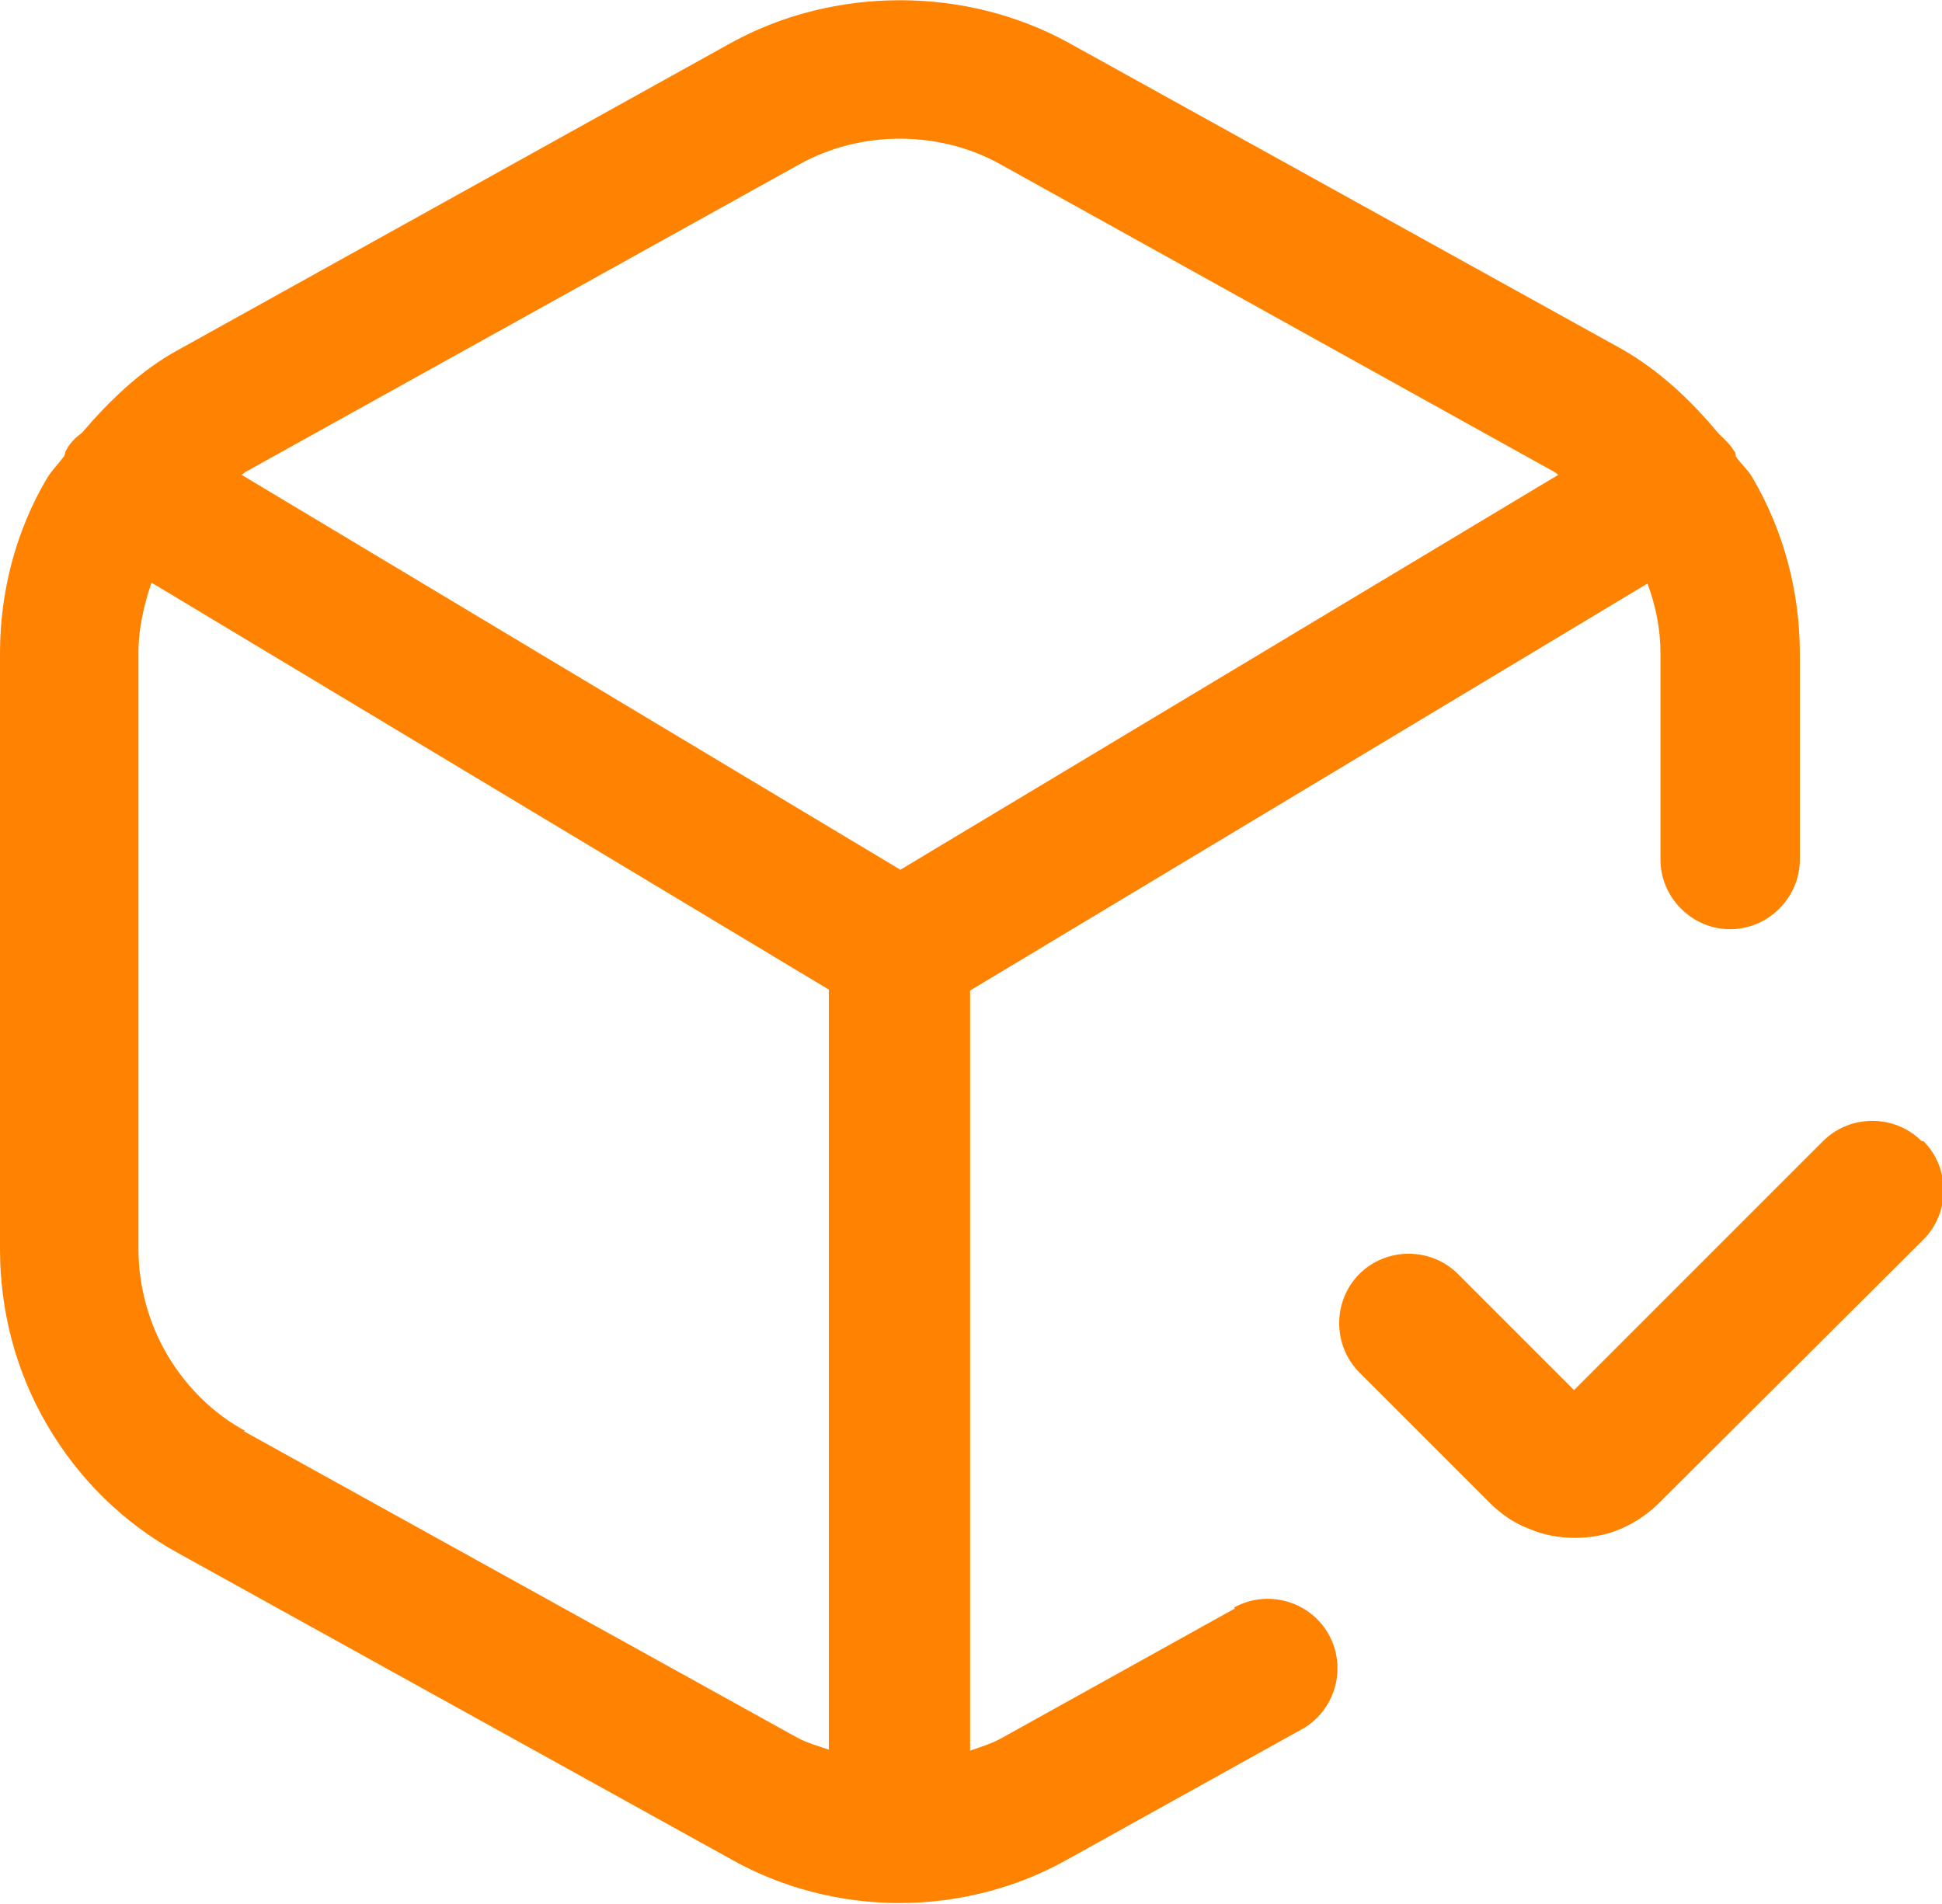
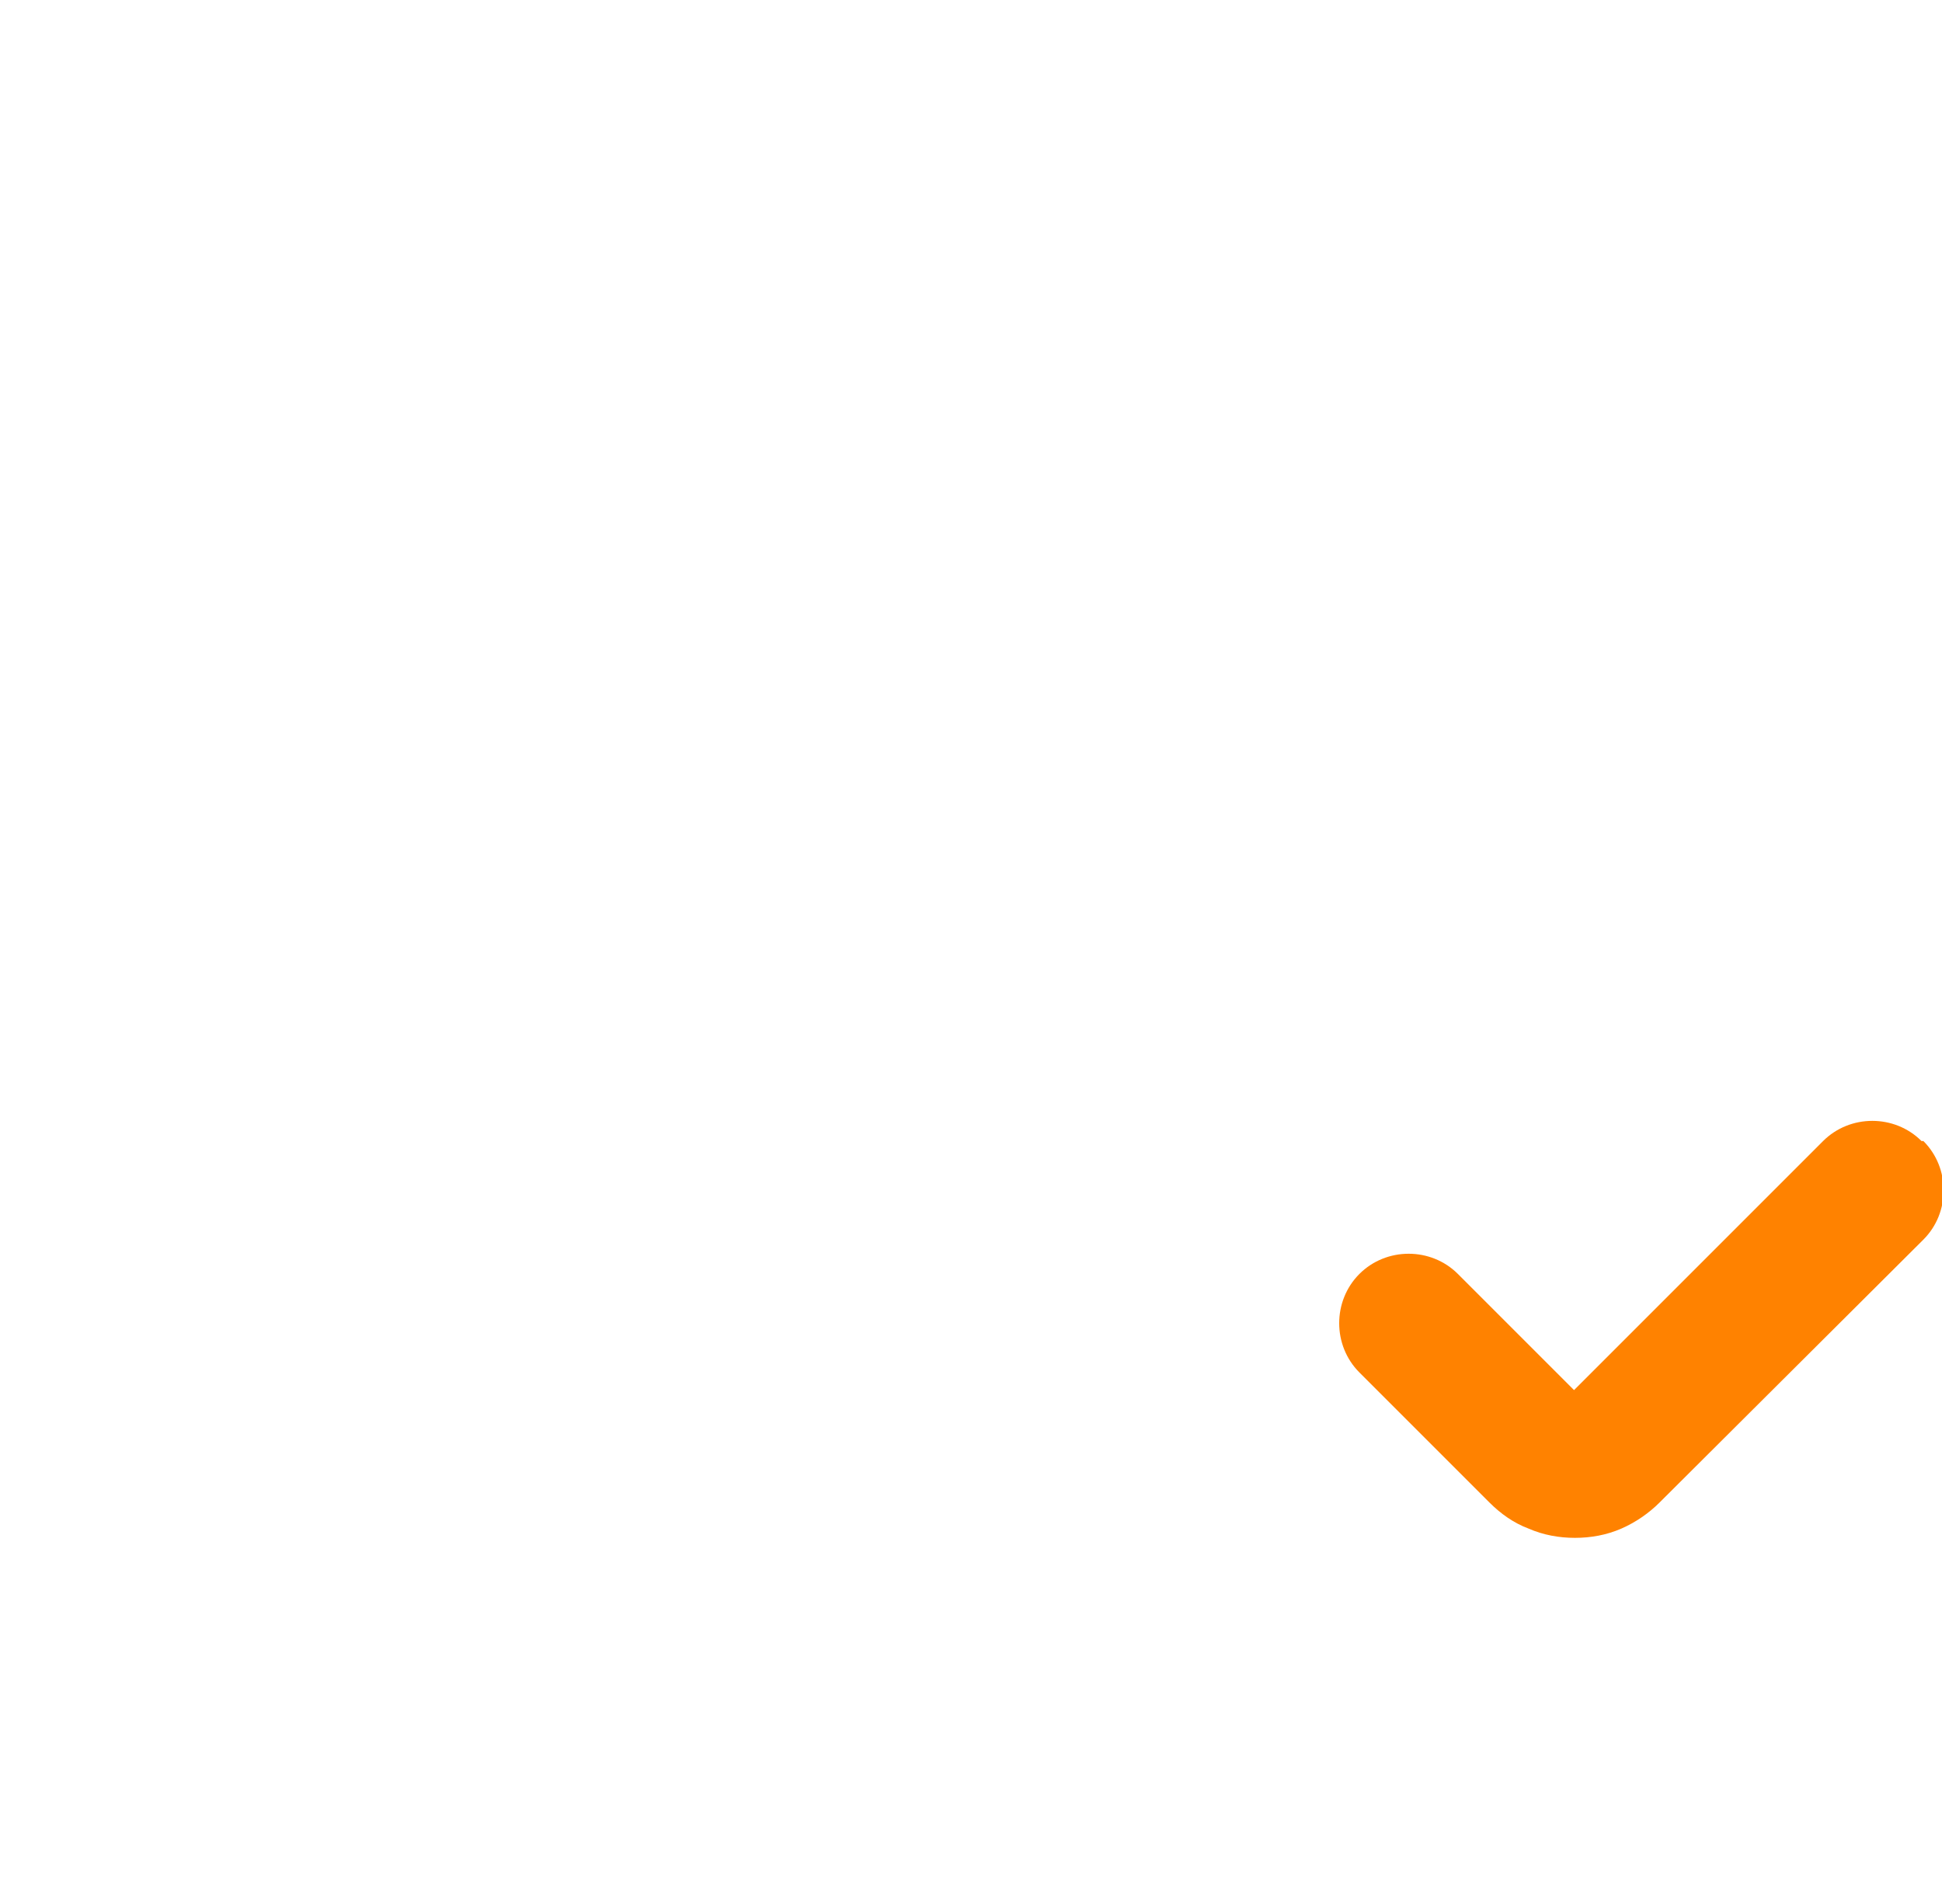
<svg xmlns="http://www.w3.org/2000/svg" id="Layer_2" data-name="Layer 2" viewBox="0 0 20.9 20.49">
  <defs>
    <style>
      .cls-1 {
        fill: #ff8200;
        stroke-width: 0px;
      }
    </style>
  </defs>
  <g id="Layer_1-2" data-name="Layer 1">
    <g>
-       <path class="cls-1" d="M13.29,17.31l-2.52,1.4c-.11.06-.22.09-.33.13v-8.18l7.29-4.38c.09.24.14.49.14.75v2.22c0,.41.34.75.75.75s.75-.34.75-.75v-2.21c0-.67-.17-1.32-.51-1.9-.05-.09-.13-.15-.18-.23,0-.02,0-.04-.02-.06-.04-.07-.11-.13-.17-.19-.29-.35-.63-.67-1.03-.9L11.5.46c-1.11-.61-2.52-.61-3.63,0L1.91,3.77c-.4.22-.73.54-1.03.89-.07.05-.13.11-.17.19-.01.02-.01.04-.02.06-.06.08-.13.15-.18.23C.17,5.71,0,6.37,0,7.03v6.41c0,.67.17,1.32.51,1.9.34.58.82,1.05,1.4,1.37l5.96,3.3c.55.31,1.18.47,1.81.47s1.26-.16,1.81-.47l2.52-1.4c.36-.2.49-.66.29-1.02-.2-.36-.66-.49-1.02-.29ZM8.6,1.77c.66-.37,1.51-.37,2.17,0l5.96,3.31s.03.02.04.03l-7.08,4.25L2.6,5.11s.03-.02.04-.03l5.96-3.31ZM2.64,15.4c-.35-.19-.64-.48-.84-.82-.2-.34-.31-.74-.31-1.14v-6.42c0-.26.06-.51.14-.75l7.29,4.38v8.18c-.11-.04-.23-.07-.34-.13l-5.96-3.3Z" />
      <path class="cls-1" d="M20.68,12.28c-.29-.29-.77-.29-1.06,0l-2.68,2.68-1.25-1.25c-.29-.29-.77-.29-1.06,0s-.29.77,0,1.06l1.4,1.4c.12.12.26.22.42.28.16.07.33.1.5.1s.34-.03.5-.1c.16-.07.3-.17.41-.28l2.84-2.83c.29-.29.29-.77,0-1.06Z" />
    </g>
  </g>
</svg>